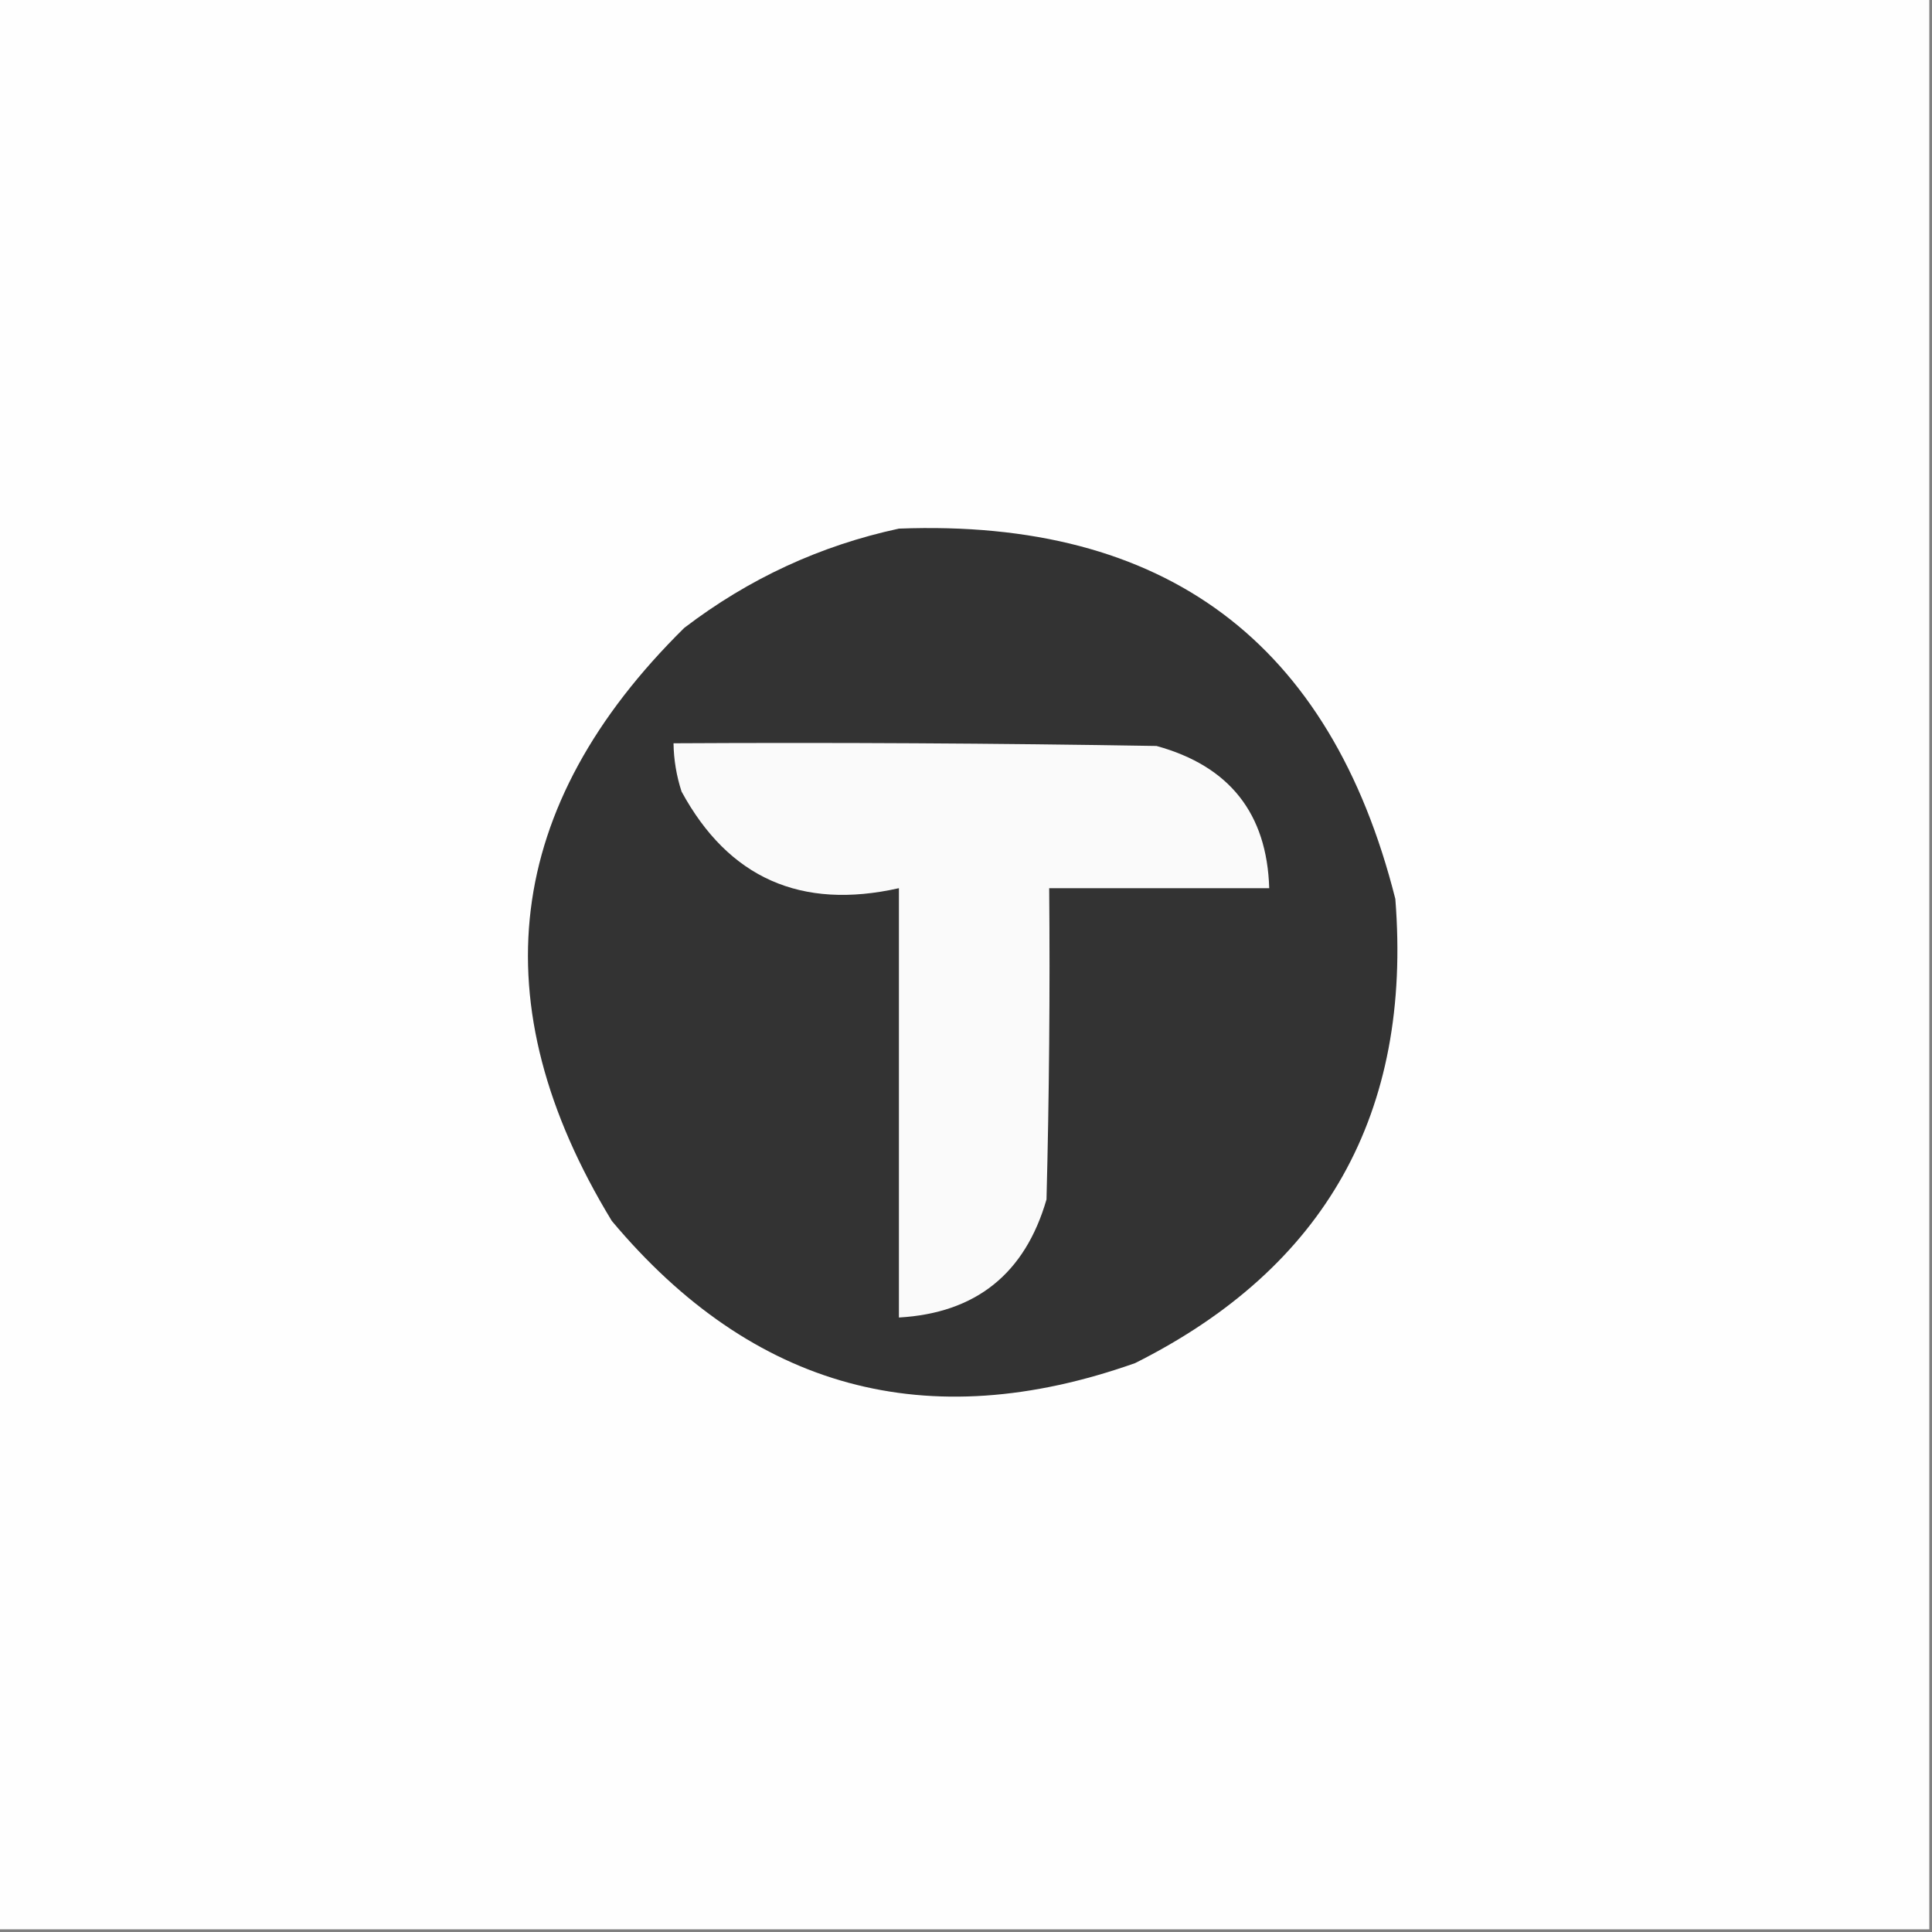
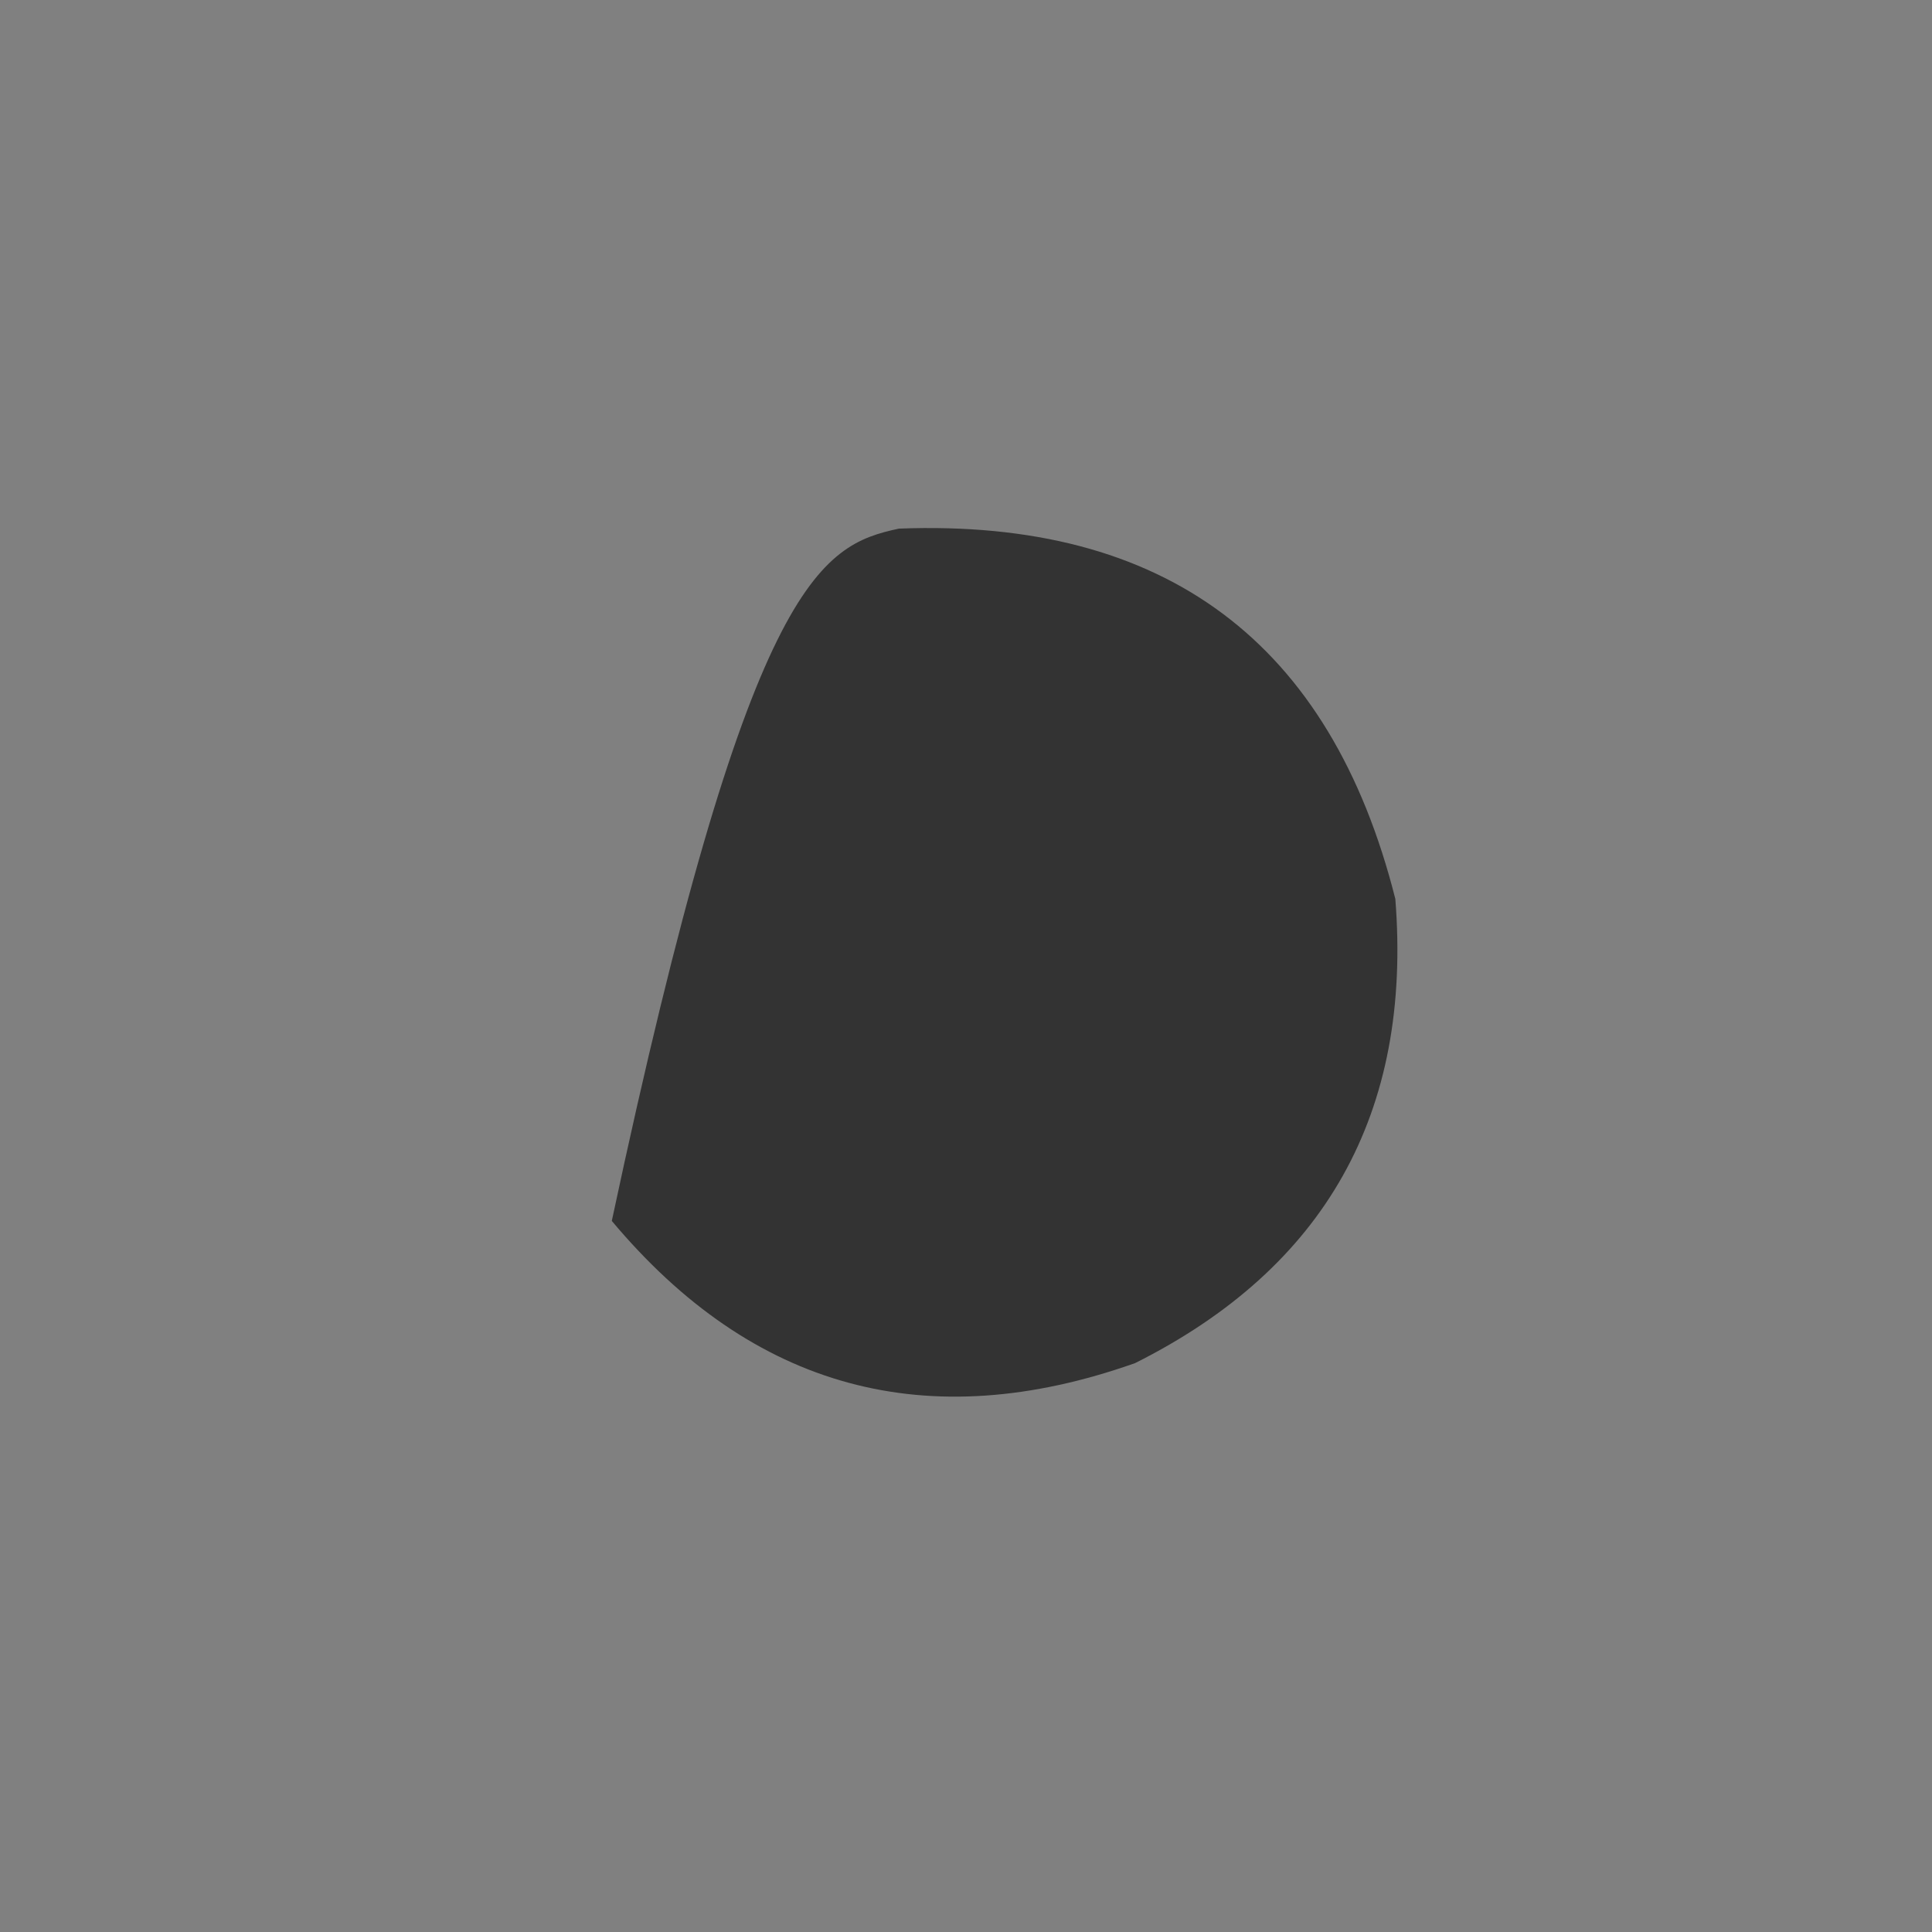
<svg xmlns="http://www.w3.org/2000/svg" version="1.1" width="360px" height="360px" style="shape-rendering:geometricPrecision; text-rendering:geometricPrecision; image-rendering:optimizeQuality; fill-rule:evenodd; clip-rule:evenodd">
  <rect width="100%" height="100%" fill="#808080" stroke="none" />
  <g>
-     <path style="opacity:1" fill="#fefefe" d="M -0.5,-0.5 C 119.5,-0.5 239.5,-0.5 359.5,-0.5C 359.5,119.5 359.5,239.5 359.5,359.5C 239.5,359.5 119.5,359.5 -0.5,359.5C -0.5,239.5 -0.5,119.5 -0.5,-0.5 Z" />
+     </g>
+   <g>
+     <path style="opacity:1" fill="#333333" d="M 167.5,98.5 C 217.085,96.608 247.919,119.608 260,167.5C 263.15,207.383 246.984,236.216 211.5,254C 172.777,267.696 140.277,258.863 114,227.5C 139.518,107.822 152.852,101.655 167.5,98.5 Z" />
  </g>
  <g>
-     <path style="opacity:1" fill="#333333" d="M 167.5,98.5 C 217.085,96.608 247.919,119.608 260,167.5C 263.15,207.383 246.984,236.216 211.5,254C 172.777,267.696 140.277,258.863 114,227.5C 89.361,187.004 93.861,150.171 127.5,117C 139.518,107.822 152.852,101.655 167.5,98.5 Z" />
-   </g>
-   <g>
-     <path style="opacity:1" fill="#fafafa" d="M 125.5,138.5 C 155.502,138.333 185.502,138.5 215.5,139C 229.083,142.737 236.083,151.57 236.5,165.5C 222.833,165.5 209.167,165.5 195.5,165.5C 195.667,184.836 195.5,204.17 195,223.5C 190.993,237.345 181.827,244.678 167.5,245.5C 167.5,218.833 167.5,192.167 167.5,165.5C 149.258,169.605 135.758,163.605 127,147.5C 126.047,144.568 125.547,141.568 125.5,138.5 Z" />
-   </g>
+     </g>
</svg>